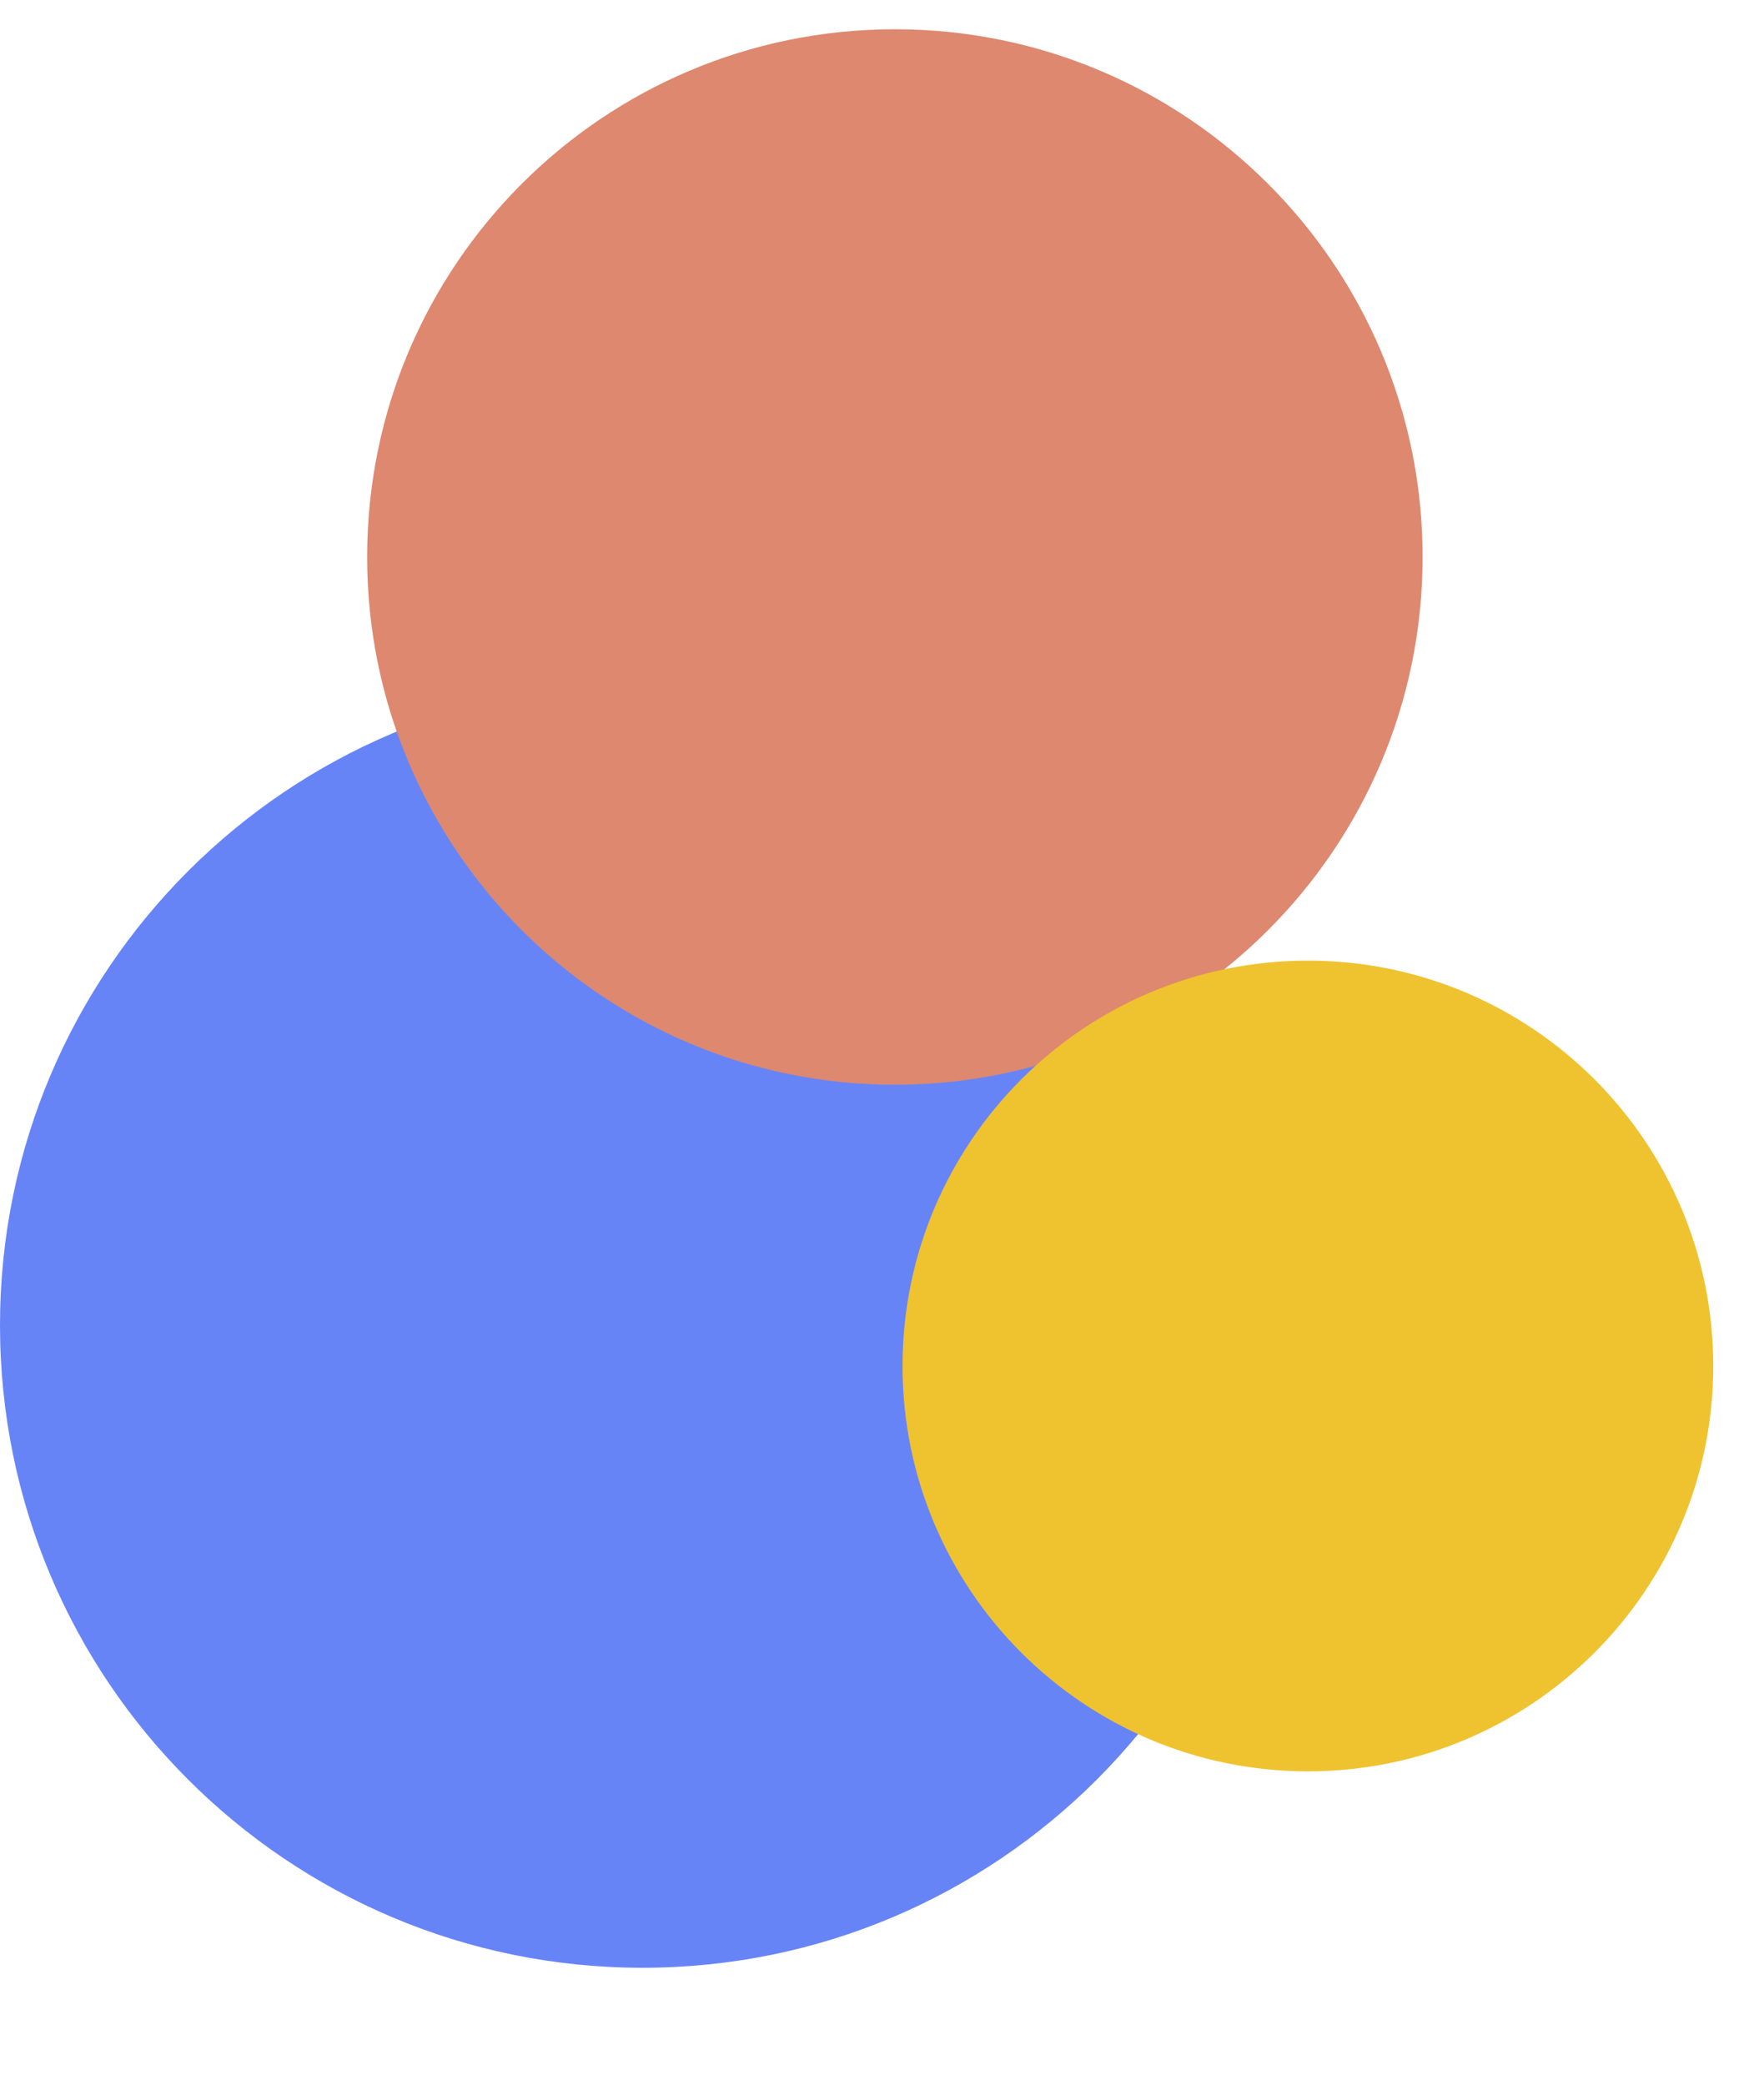
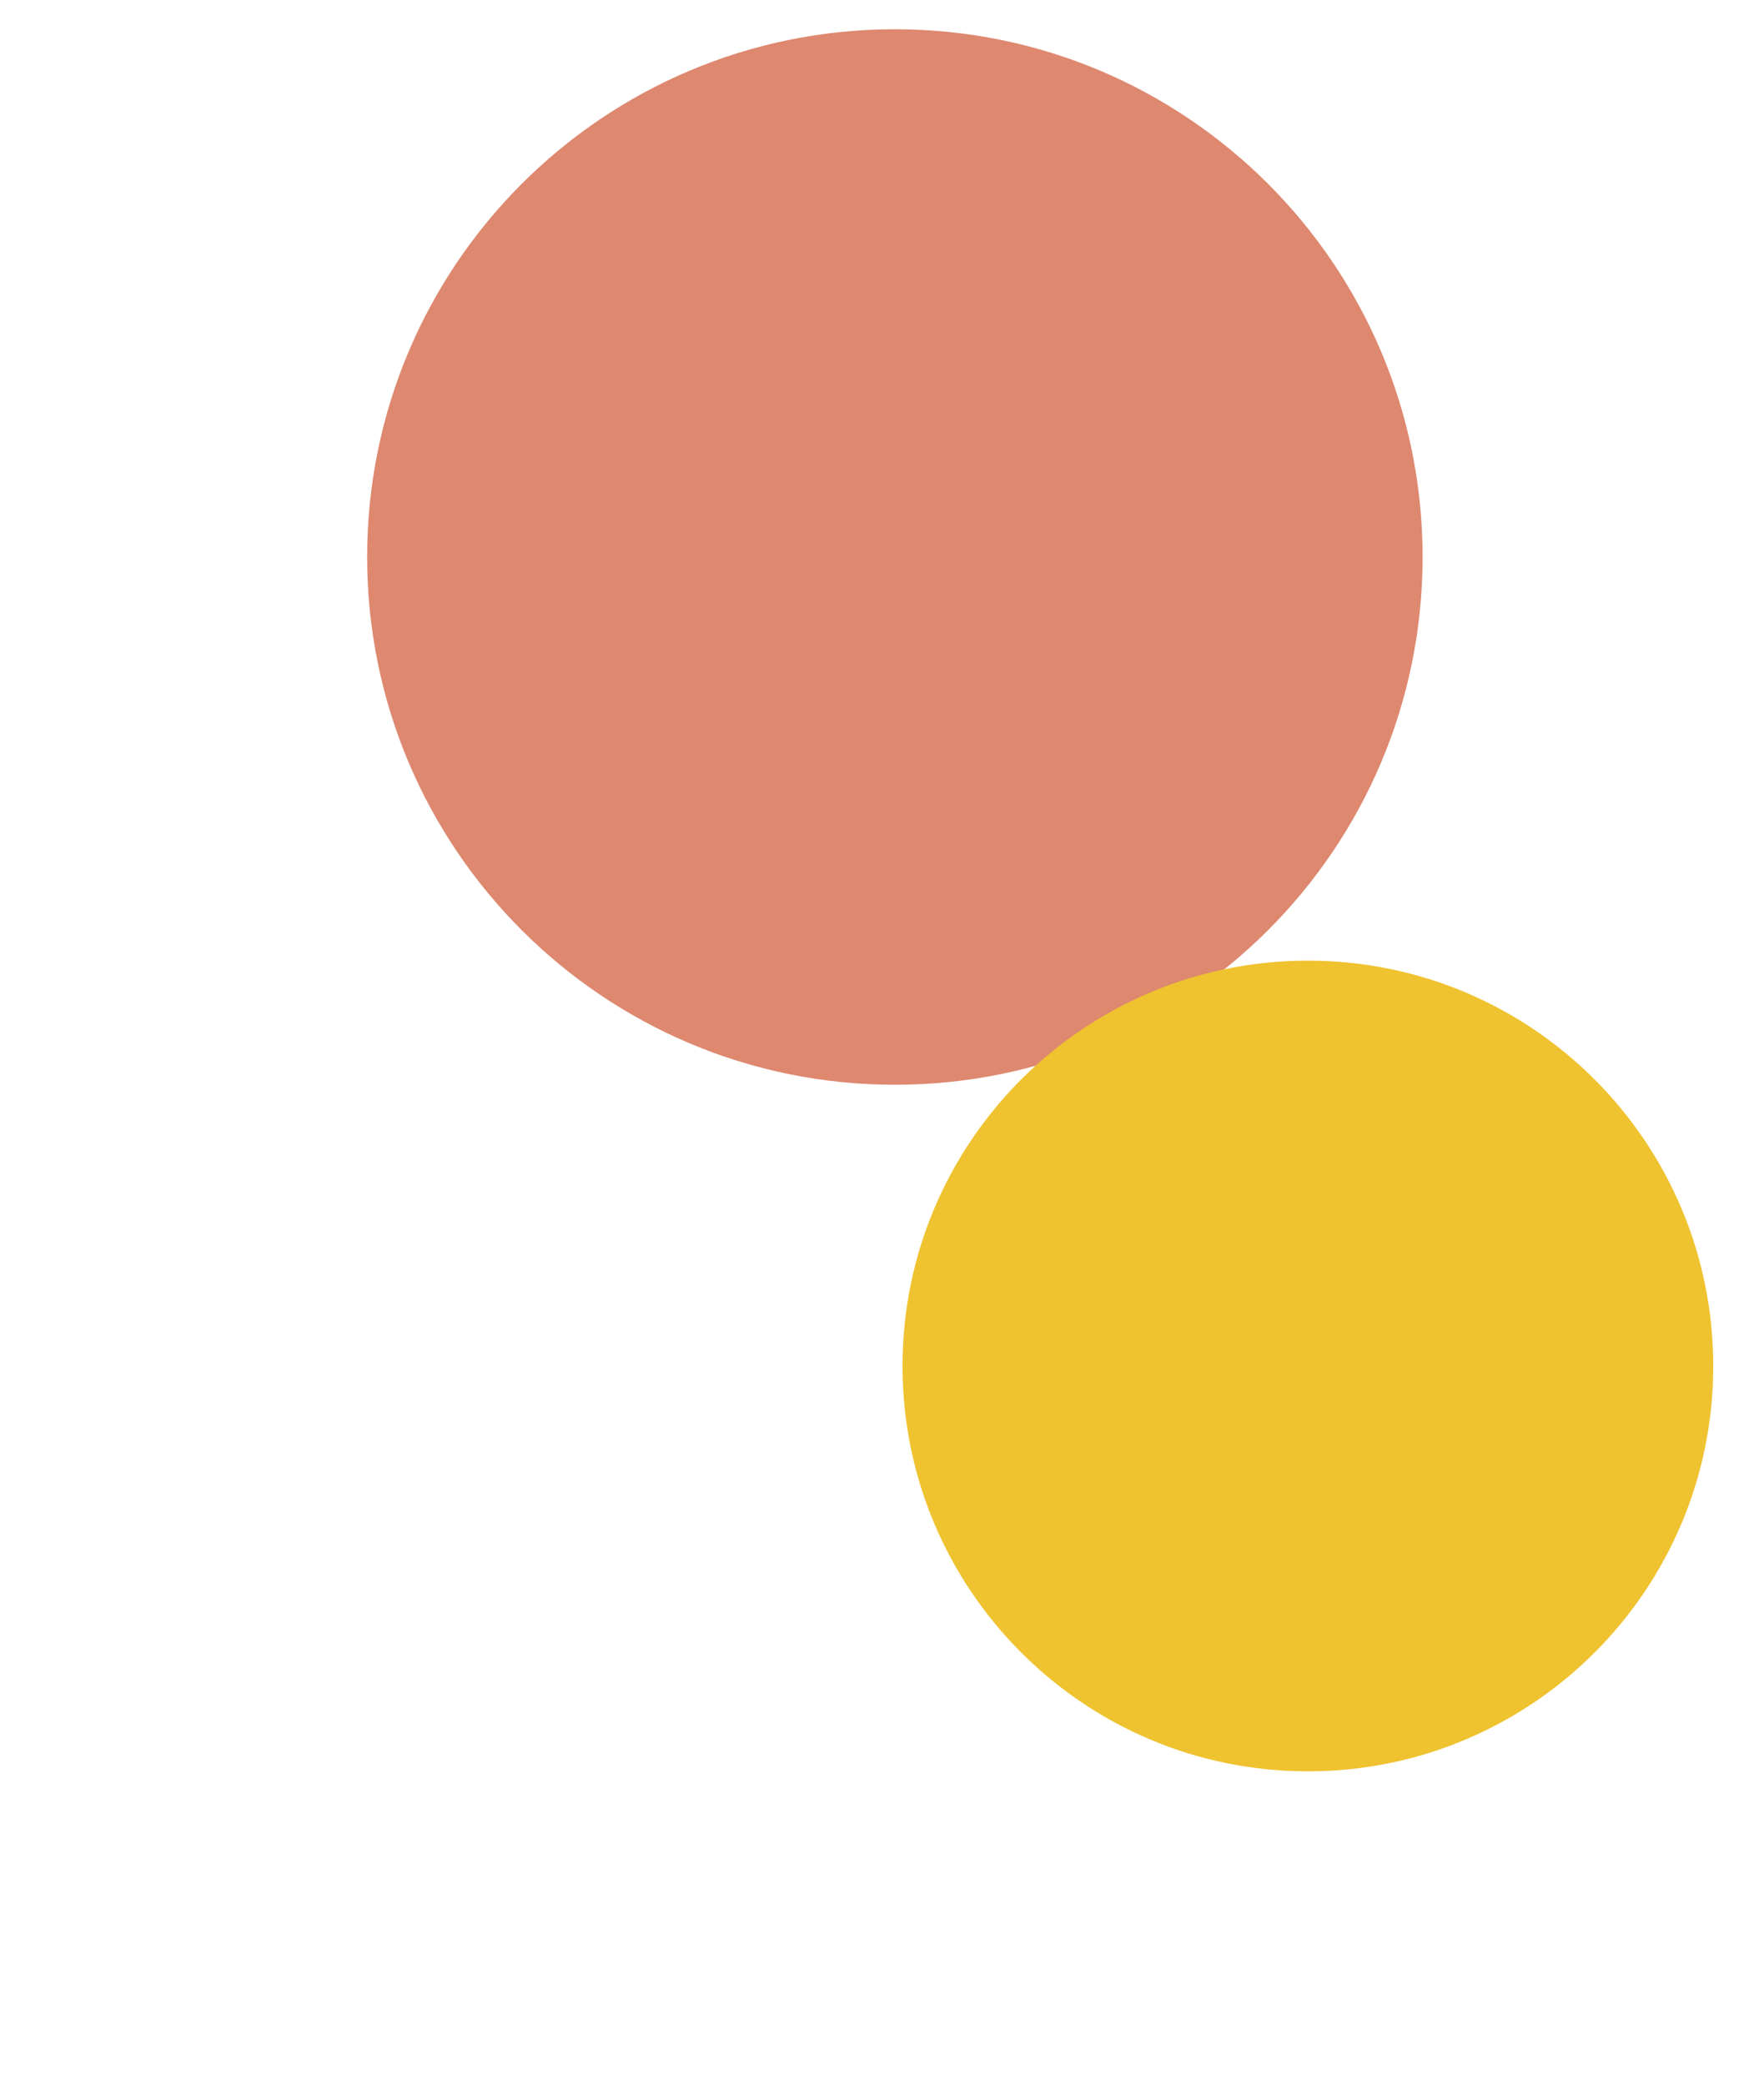
<svg xmlns="http://www.w3.org/2000/svg" width="22" height="26" viewBox="0 0 22 26" fill="none">
-   <path d="M16.026 16.529C16.026 20.955 12.438 24.542 8.013 24.542C3.587 24.542 0 20.955 0 16.529C0 12.104 3.587 8.517 8.013 8.517C12.438 8.517 16.026 12.104 16.026 16.529Z" fill="#6784F6" />
  <path d="M17.742 6.947C17.742 10.582 14.796 13.529 11.161 13.529C7.526 13.529 4.579 10.582 4.579 6.947C4.579 3.312 7.526 0.365 11.161 0.365C14.796 0.365 17.742 3.312 17.742 6.947Z" fill="#DD886F" />
  <path d="M21.367 17.037C21.367 19.829 19.104 22.092 16.312 22.092C13.52 22.092 11.256 19.829 11.256 17.037C11.256 14.245 13.52 11.981 16.312 11.981C19.104 11.981 21.367 14.245 21.367 17.037Z" fill="#EFC22F" />
</svg>